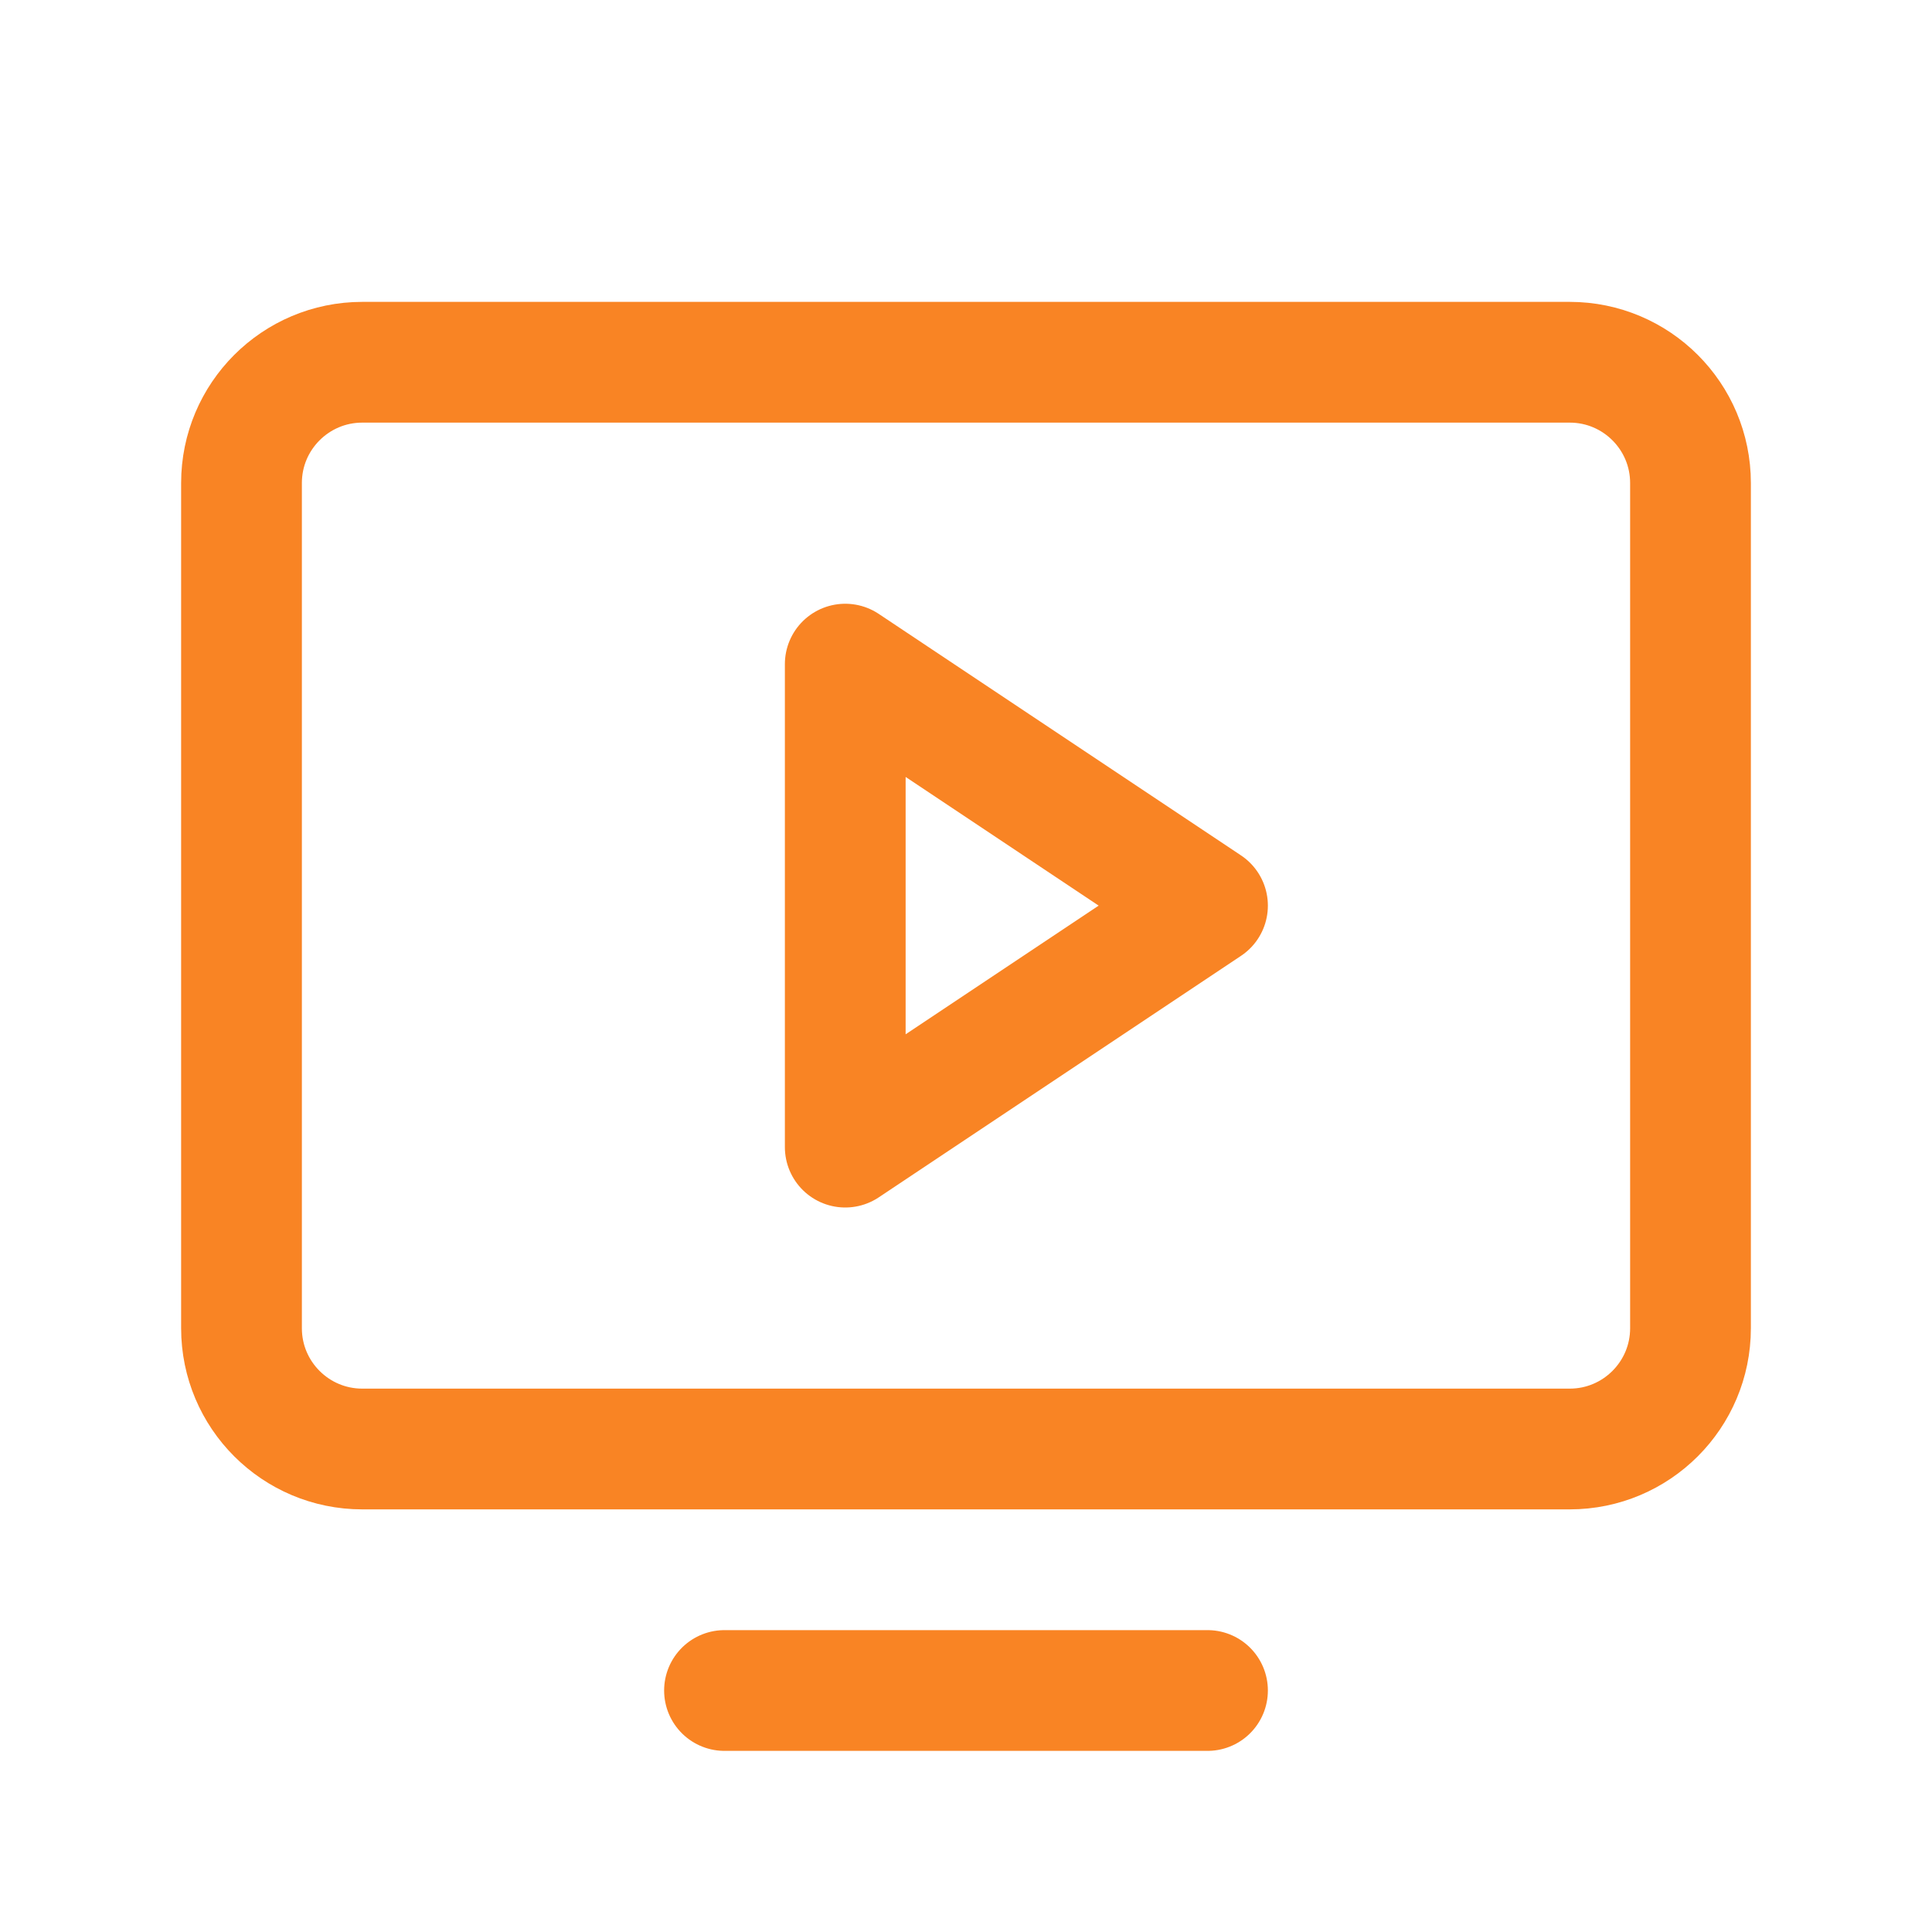
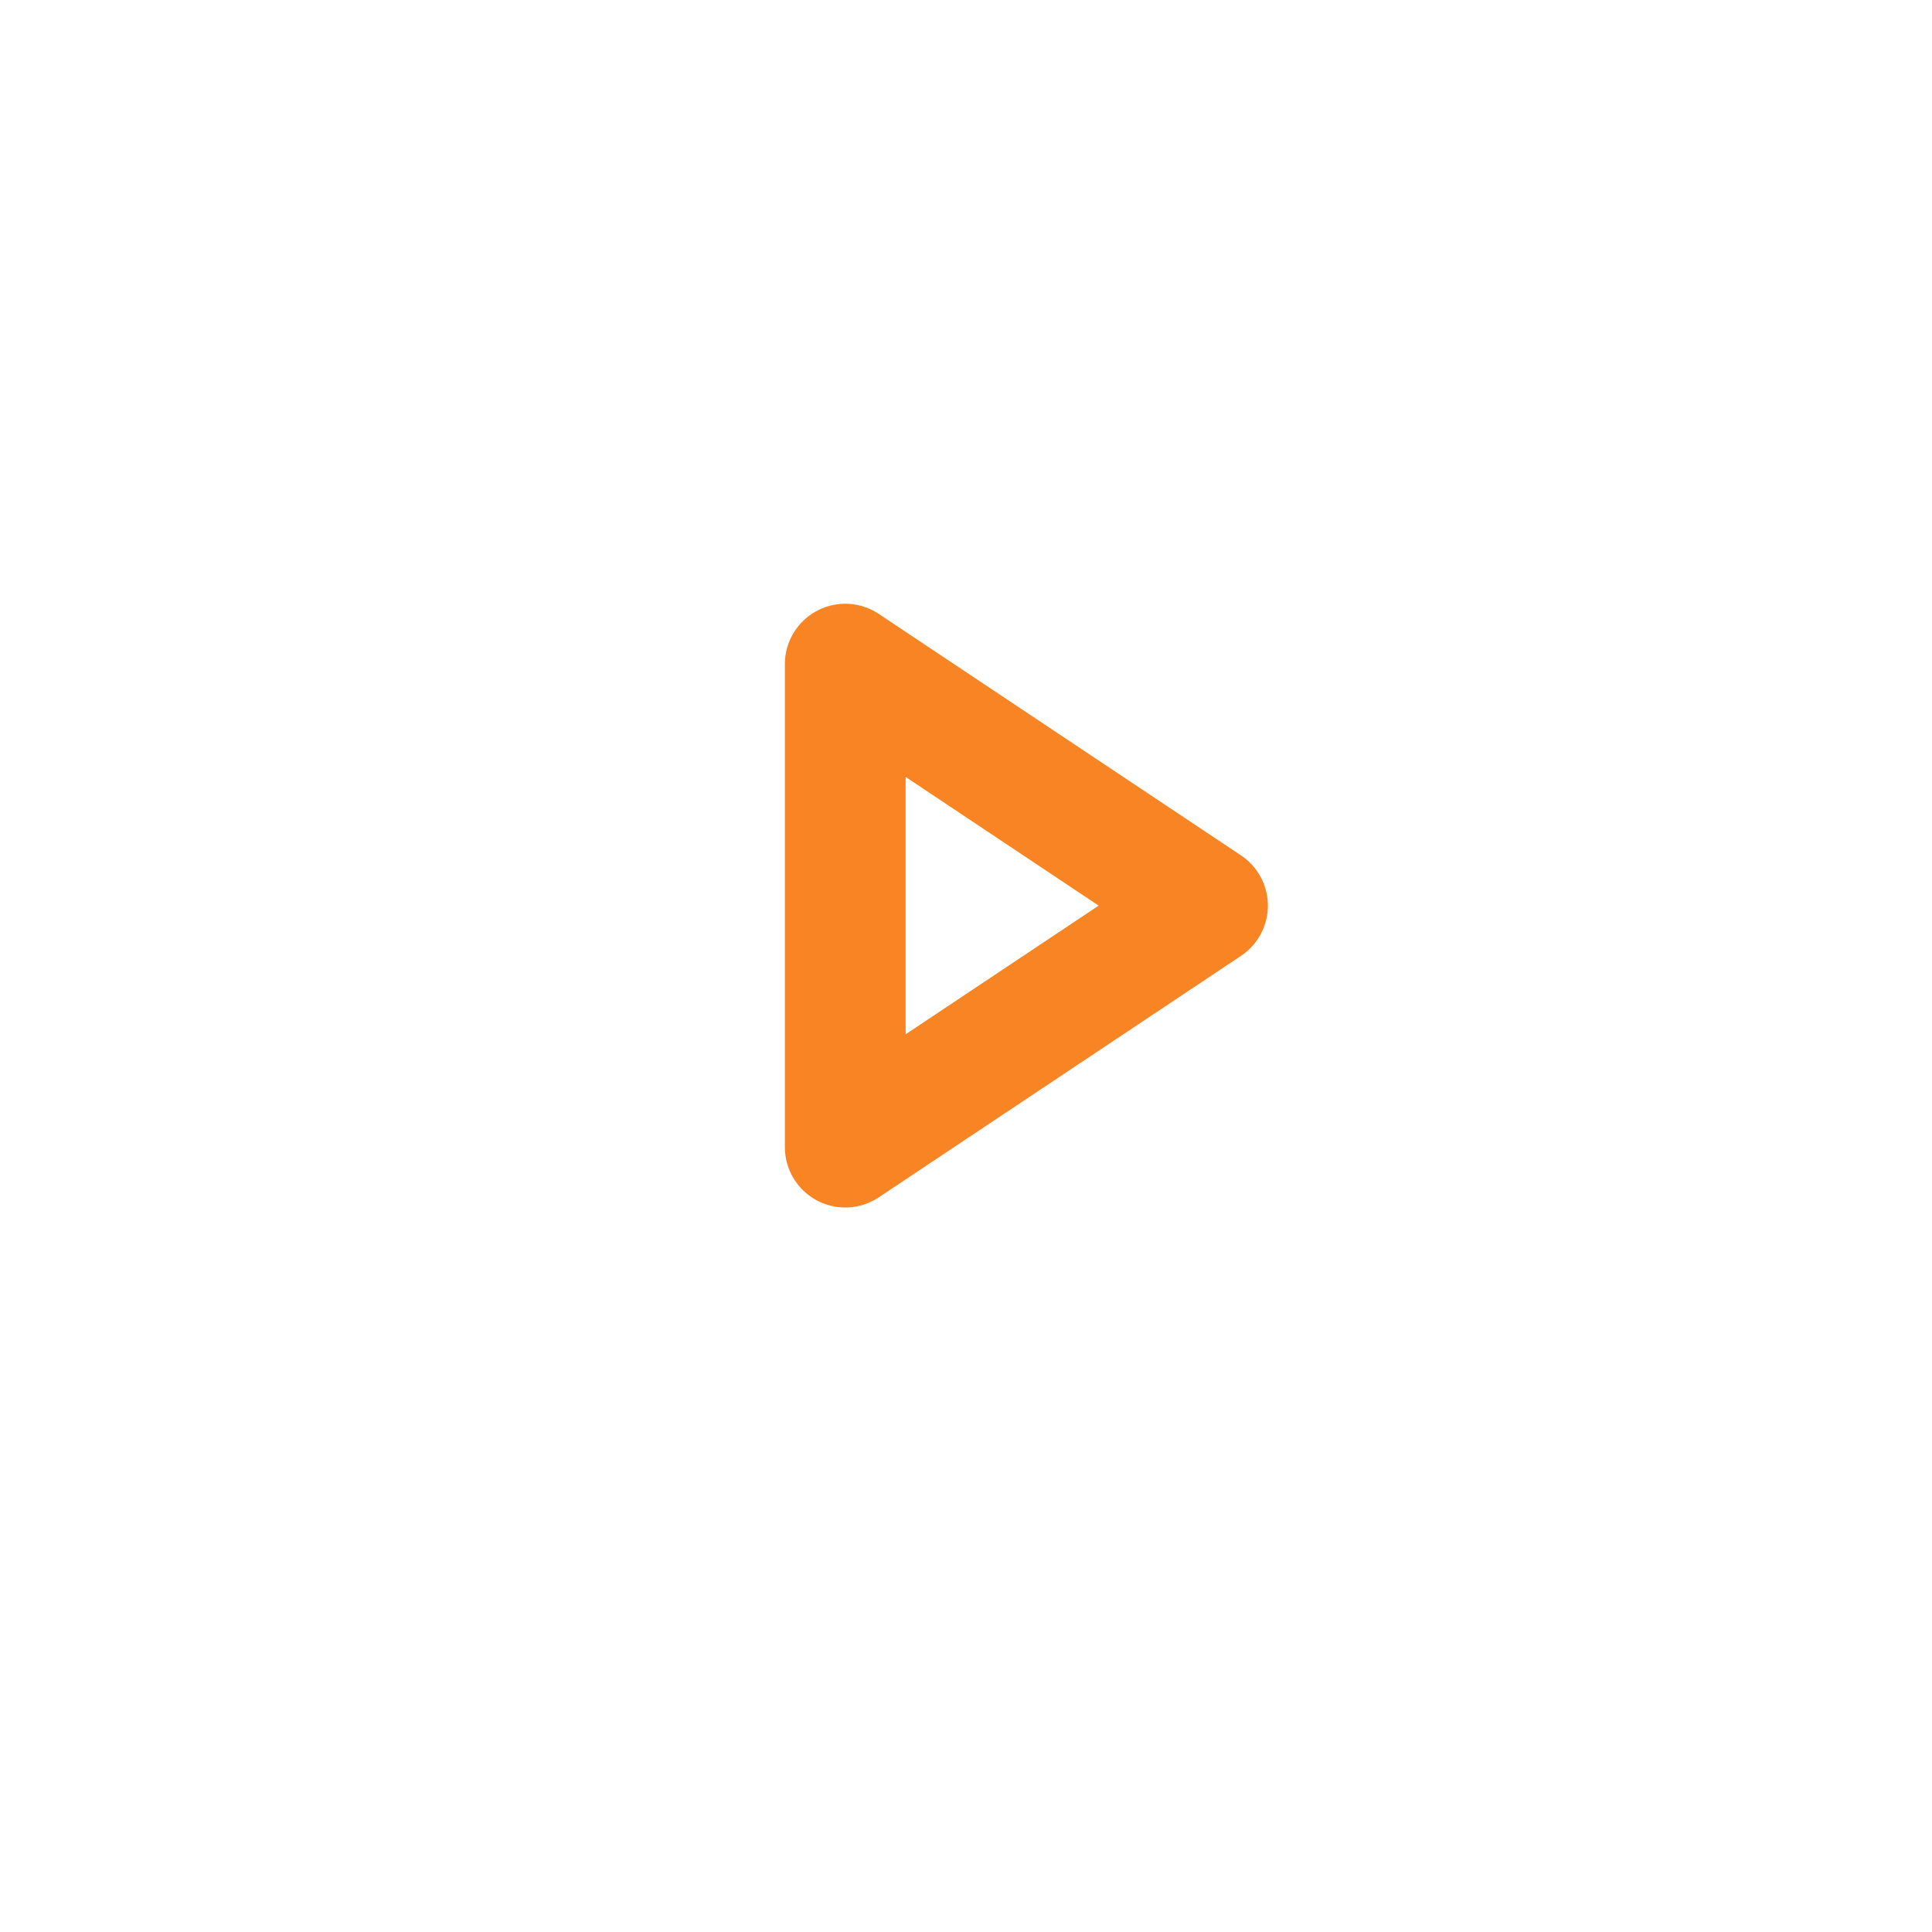
<svg xmlns="http://www.w3.org/2000/svg" width="100%" height="100%" viewBox="0 0 256 256" version="1.1" xml:space="preserve" style="fill-rule:evenodd;clip-rule:evenodd;stroke-linecap:round;stroke-linejoin:round;">
  <g transform="matrix(1,0,0,1,-354.493,-338.25)">
    <g>
      <g transform="matrix(1,0,0,1,354.493,338.25)">
        <rect x="0" y="0" width="256" height="256" style="fill:none;" />
      </g>
      <g transform="matrix(-1,-7.65714e-16,7.65714e-16,-1,610.493,578.25)">
-         <path d="M224,64L224,176C224,184.831 216.831,192 208,192L48,192C39.169,192 32,184.831 32,176L32,64C32,55.169 39.169,48 48,48L208,48C216.831,48 224,55.169 224,64Z" style="fill:none;stroke:rgb(249,132,36);stroke-width:16px;" />
-       </g>
+         </g>
      <g transform="matrix(1,0,0,1,354.493,338.25)">
-         <path d="M160,224L96,224" style="fill:none;fill-rule:nonzero;stroke:rgb(249,132,36);stroke-width:16px;" />
-       </g>
+         </g>
      <g transform="matrix(1,0,0,1,354.493,338.25)">
        <path d="M160,120L112,88L112,152L160,120Z" style="fill:none;fill-rule:nonzero;stroke:rgb(249,132,36);stroke-width:16px;" />
      </g>
    </g>
  </g>
</svg>